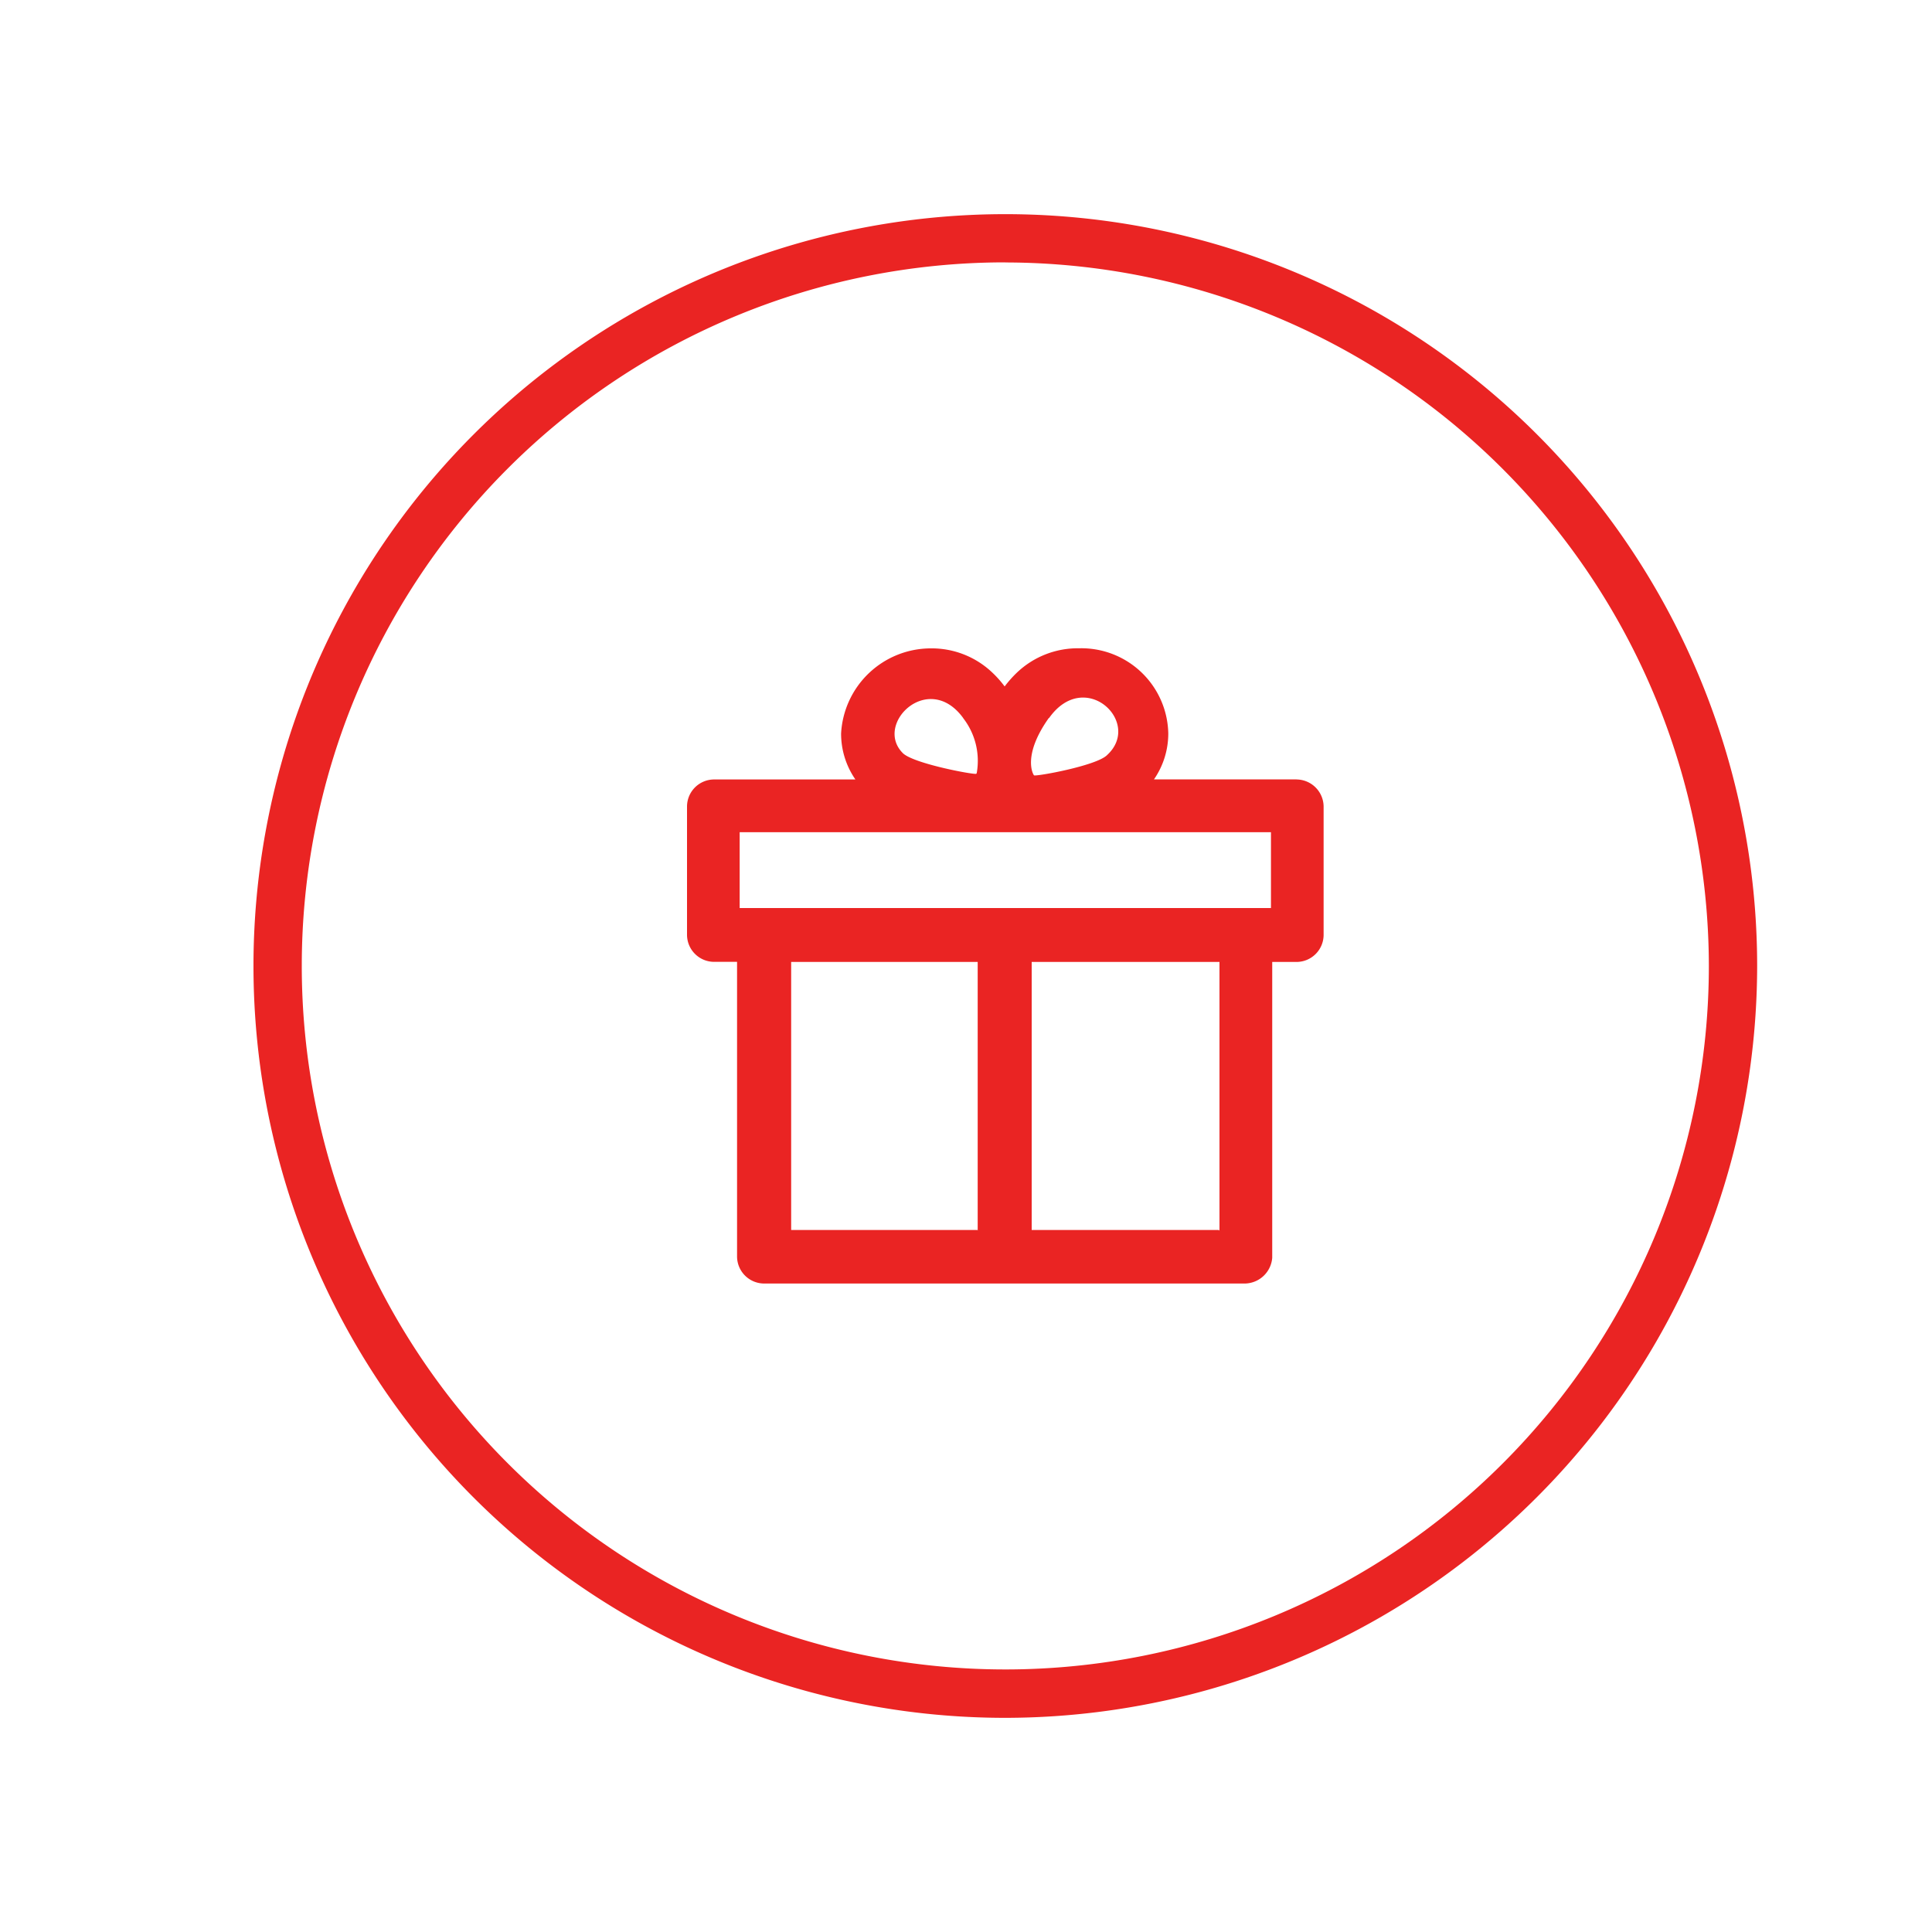
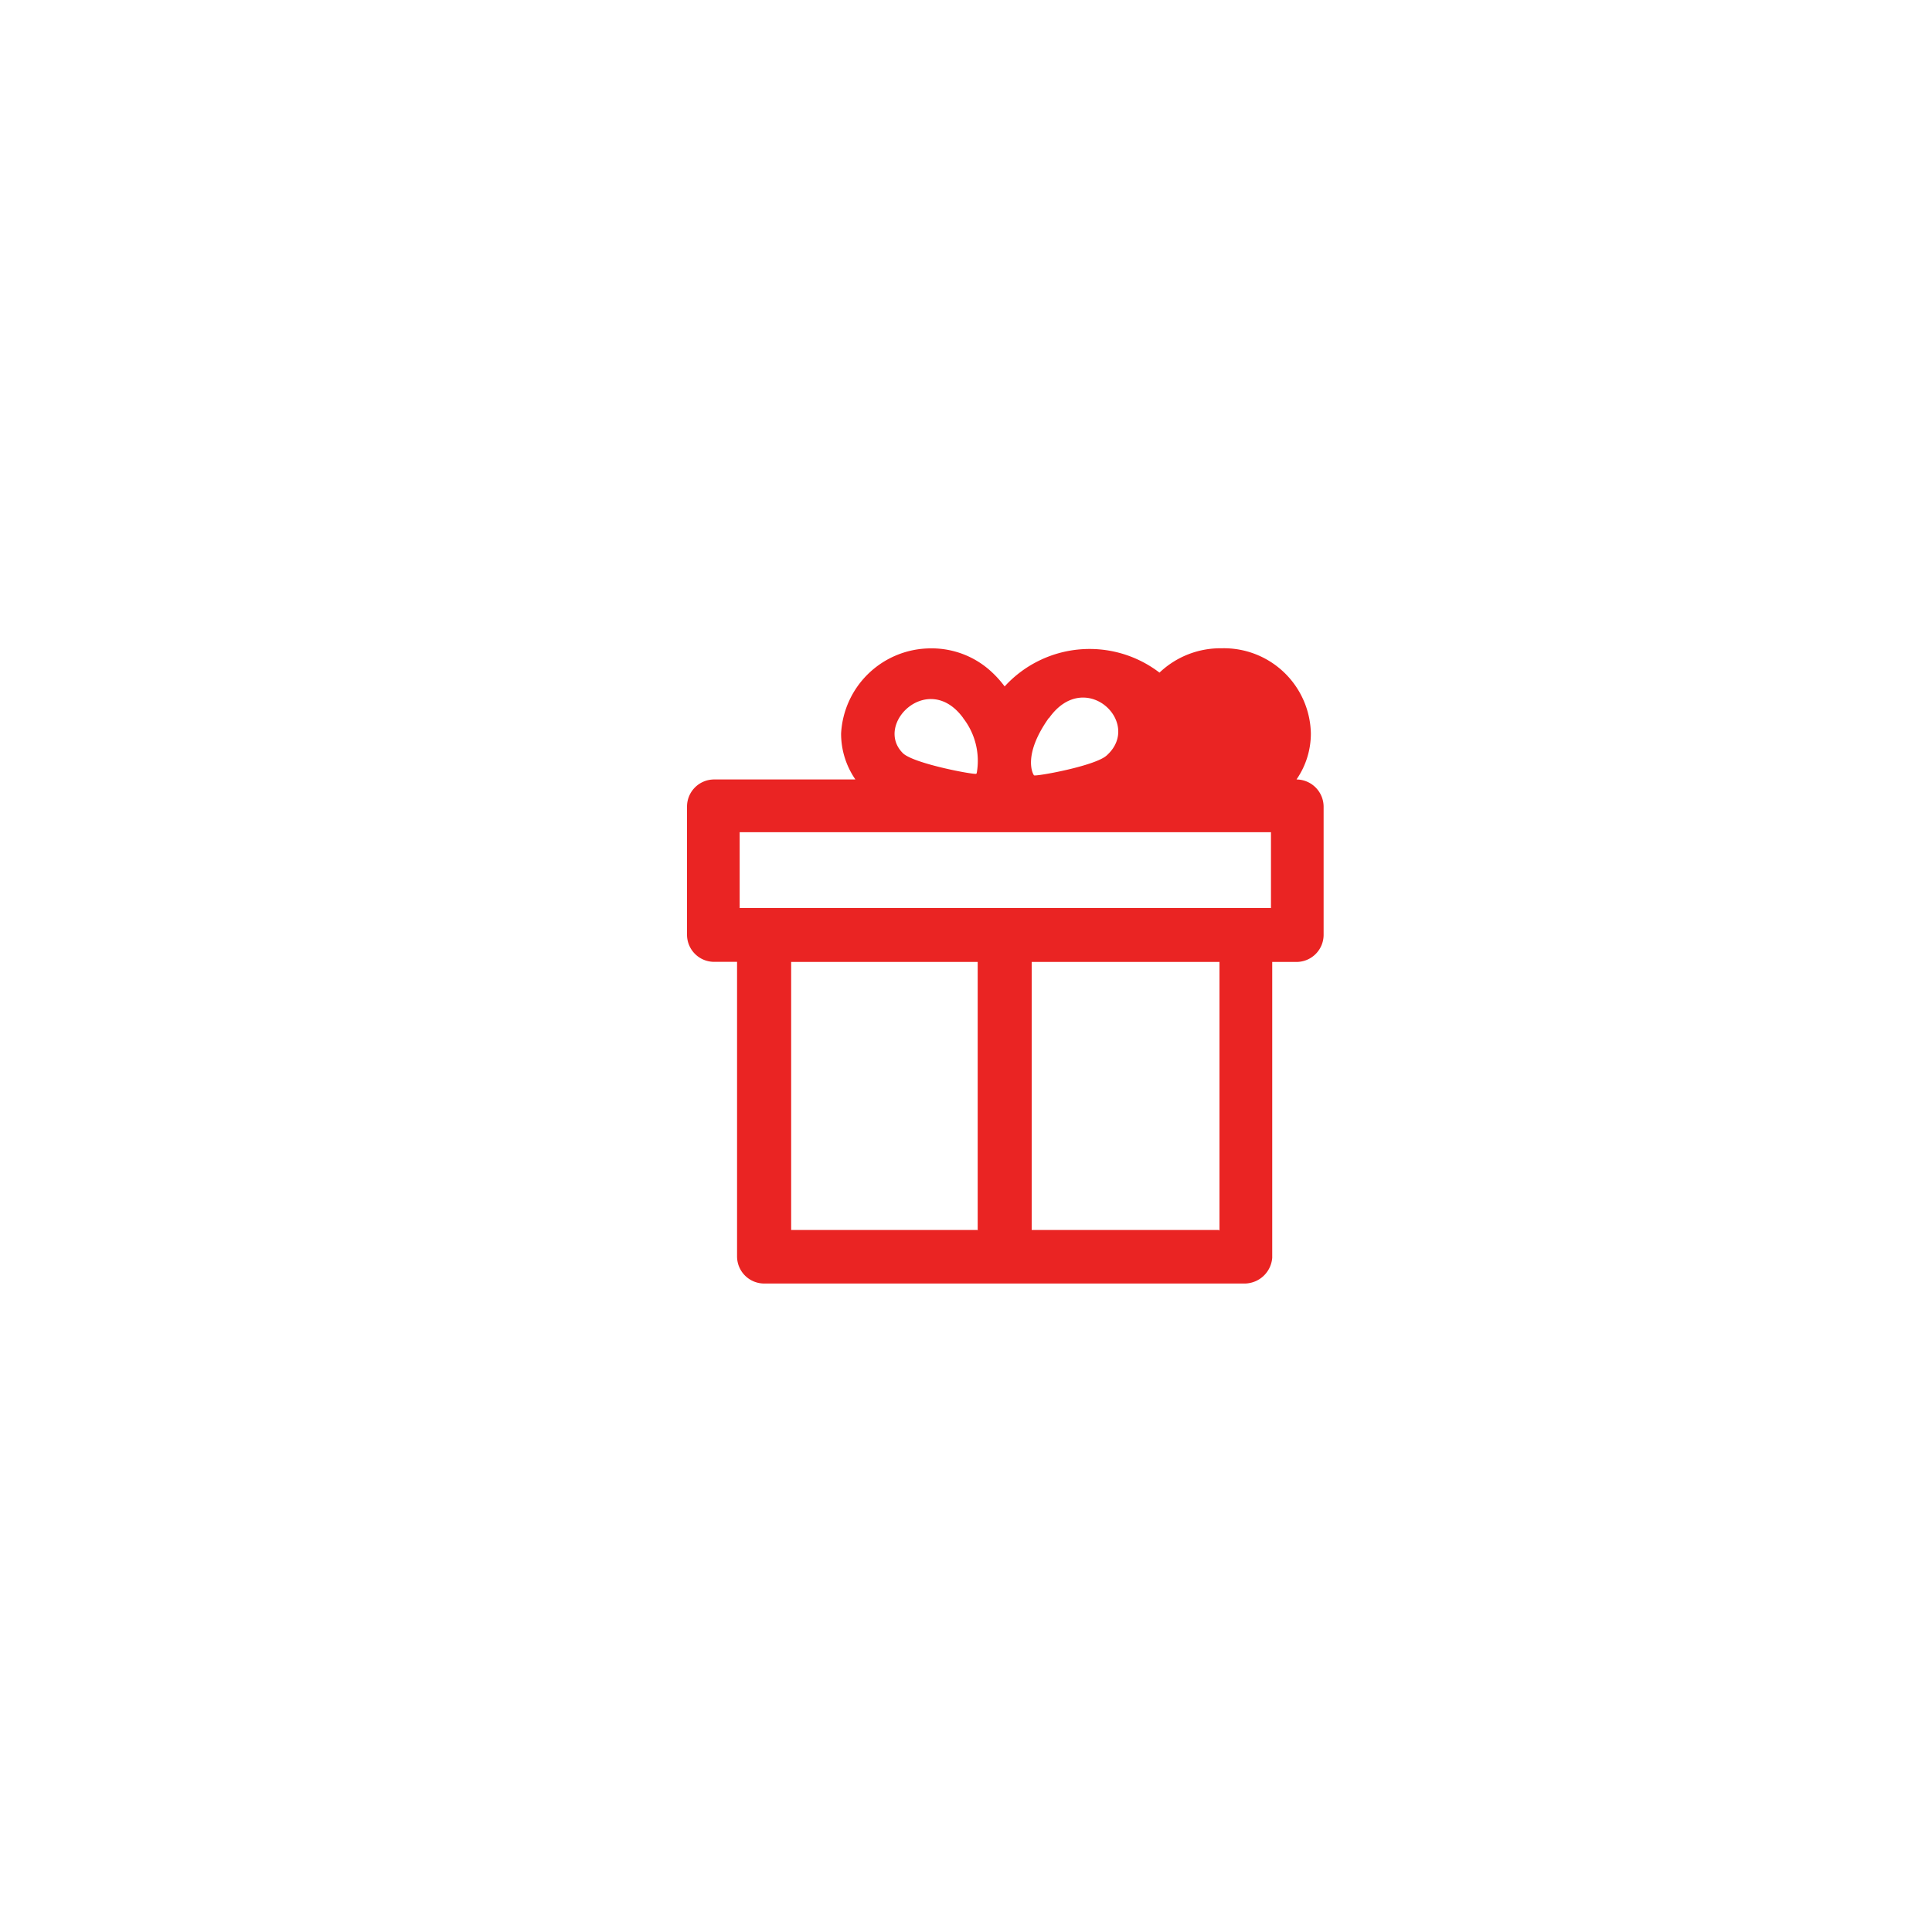
<svg xmlns="http://www.w3.org/2000/svg" id="Слой_1" data-name="Слой 1" viewBox="0 0 200 200">
  <defs>
    <style>.cls-1{fill:#ea2423;}</style>
  </defs>
  <title>иконки</title>
-   <path class="cls-1" d="M104.07,177.83A77.83,77.83,0,1,1,181.9,100,77.92,77.92,0,0,1,104.07,177.83Zm0-150.67A72.83,72.83,0,1,0,176.9,100,72.92,72.92,0,0,0,104.07,27.17Z" />
-   <path class="cls-1" d="M134.22,80.68H119.46a8.35,8.35,0,0,0,1.48-4.75,9,9,0,0,0-9.23-8.82,9.14,9.14,0,0,0-6.44,2.52A11.91,11.91,0,0,0,104,71.06a10.77,10.77,0,0,0-1.26-1.42,9.1,9.1,0,0,0-6.44-2.52,9.31,9.31,0,0,0-9.23,8.82,8.35,8.35,0,0,0,1.48,4.75H73.92a2.81,2.81,0,0,0-2.8,2.8V96.77a2.81,2.81,0,0,0,2.8,2.8H76.3v30.5a2.81,2.81,0,0,0,2.8,2.8H128.9a2.89,2.89,0,0,0,2.8-2.66V99.58h2.52a2.81,2.81,0,0,0,2.8-2.8V83.49a2.83,2.83,0,0,0-2.8-2.8h0Zm-25.62-6.35c3.7-5.23,9.7.46,6,3.84-1.11,1.11-7.42,2.24-7.56,2.09s-1.18-2.11,1.53-5.93h0Zm-8.9,0a7.21,7.21,0,0,1,1.41,5.7,0.23,0.23,0,0,1-.05.07c-0.13.13-6.29-1-7.55-2.09-3.13-3,2.58-8.64,6.2-3.68h0Zm1.49,53H81.9V99.58h19.31v27.83h0Zm25,0H106.8V99.58h19.44v27.83ZM131.57,94h-55V86.15h55V94h0Zm0,0" />
+   <path class="cls-1" d="M134.22,80.68a8.35,8.35,0,0,0,1.48-4.75,9,9,0,0,0-9.23-8.82,9.14,9.14,0,0,0-6.44,2.52A11.91,11.91,0,0,0,104,71.06a10.77,10.77,0,0,0-1.26-1.42,9.1,9.1,0,0,0-6.44-2.52,9.31,9.31,0,0,0-9.23,8.82,8.35,8.35,0,0,0,1.48,4.75H73.92a2.81,2.81,0,0,0-2.8,2.8V96.77a2.81,2.81,0,0,0,2.8,2.8H76.3v30.5a2.81,2.81,0,0,0,2.8,2.8H128.9a2.89,2.89,0,0,0,2.8-2.66V99.58h2.52a2.81,2.81,0,0,0,2.8-2.8V83.49a2.83,2.83,0,0,0-2.8-2.8h0Zm-25.62-6.35c3.7-5.23,9.7.46,6,3.84-1.11,1.11-7.42,2.24-7.56,2.09s-1.18-2.11,1.53-5.93h0Zm-8.9,0a7.21,7.21,0,0,1,1.41,5.7,0.23,0.23,0,0,1-.05.07c-0.13.13-6.29-1-7.55-2.09-3.13-3,2.58-8.64,6.2-3.68h0Zm1.49,53H81.9V99.58h19.31v27.83h0Zm25,0H106.8V99.58h19.44v27.83ZM131.57,94h-55V86.15h55V94h0Zm0,0" />
</svg>